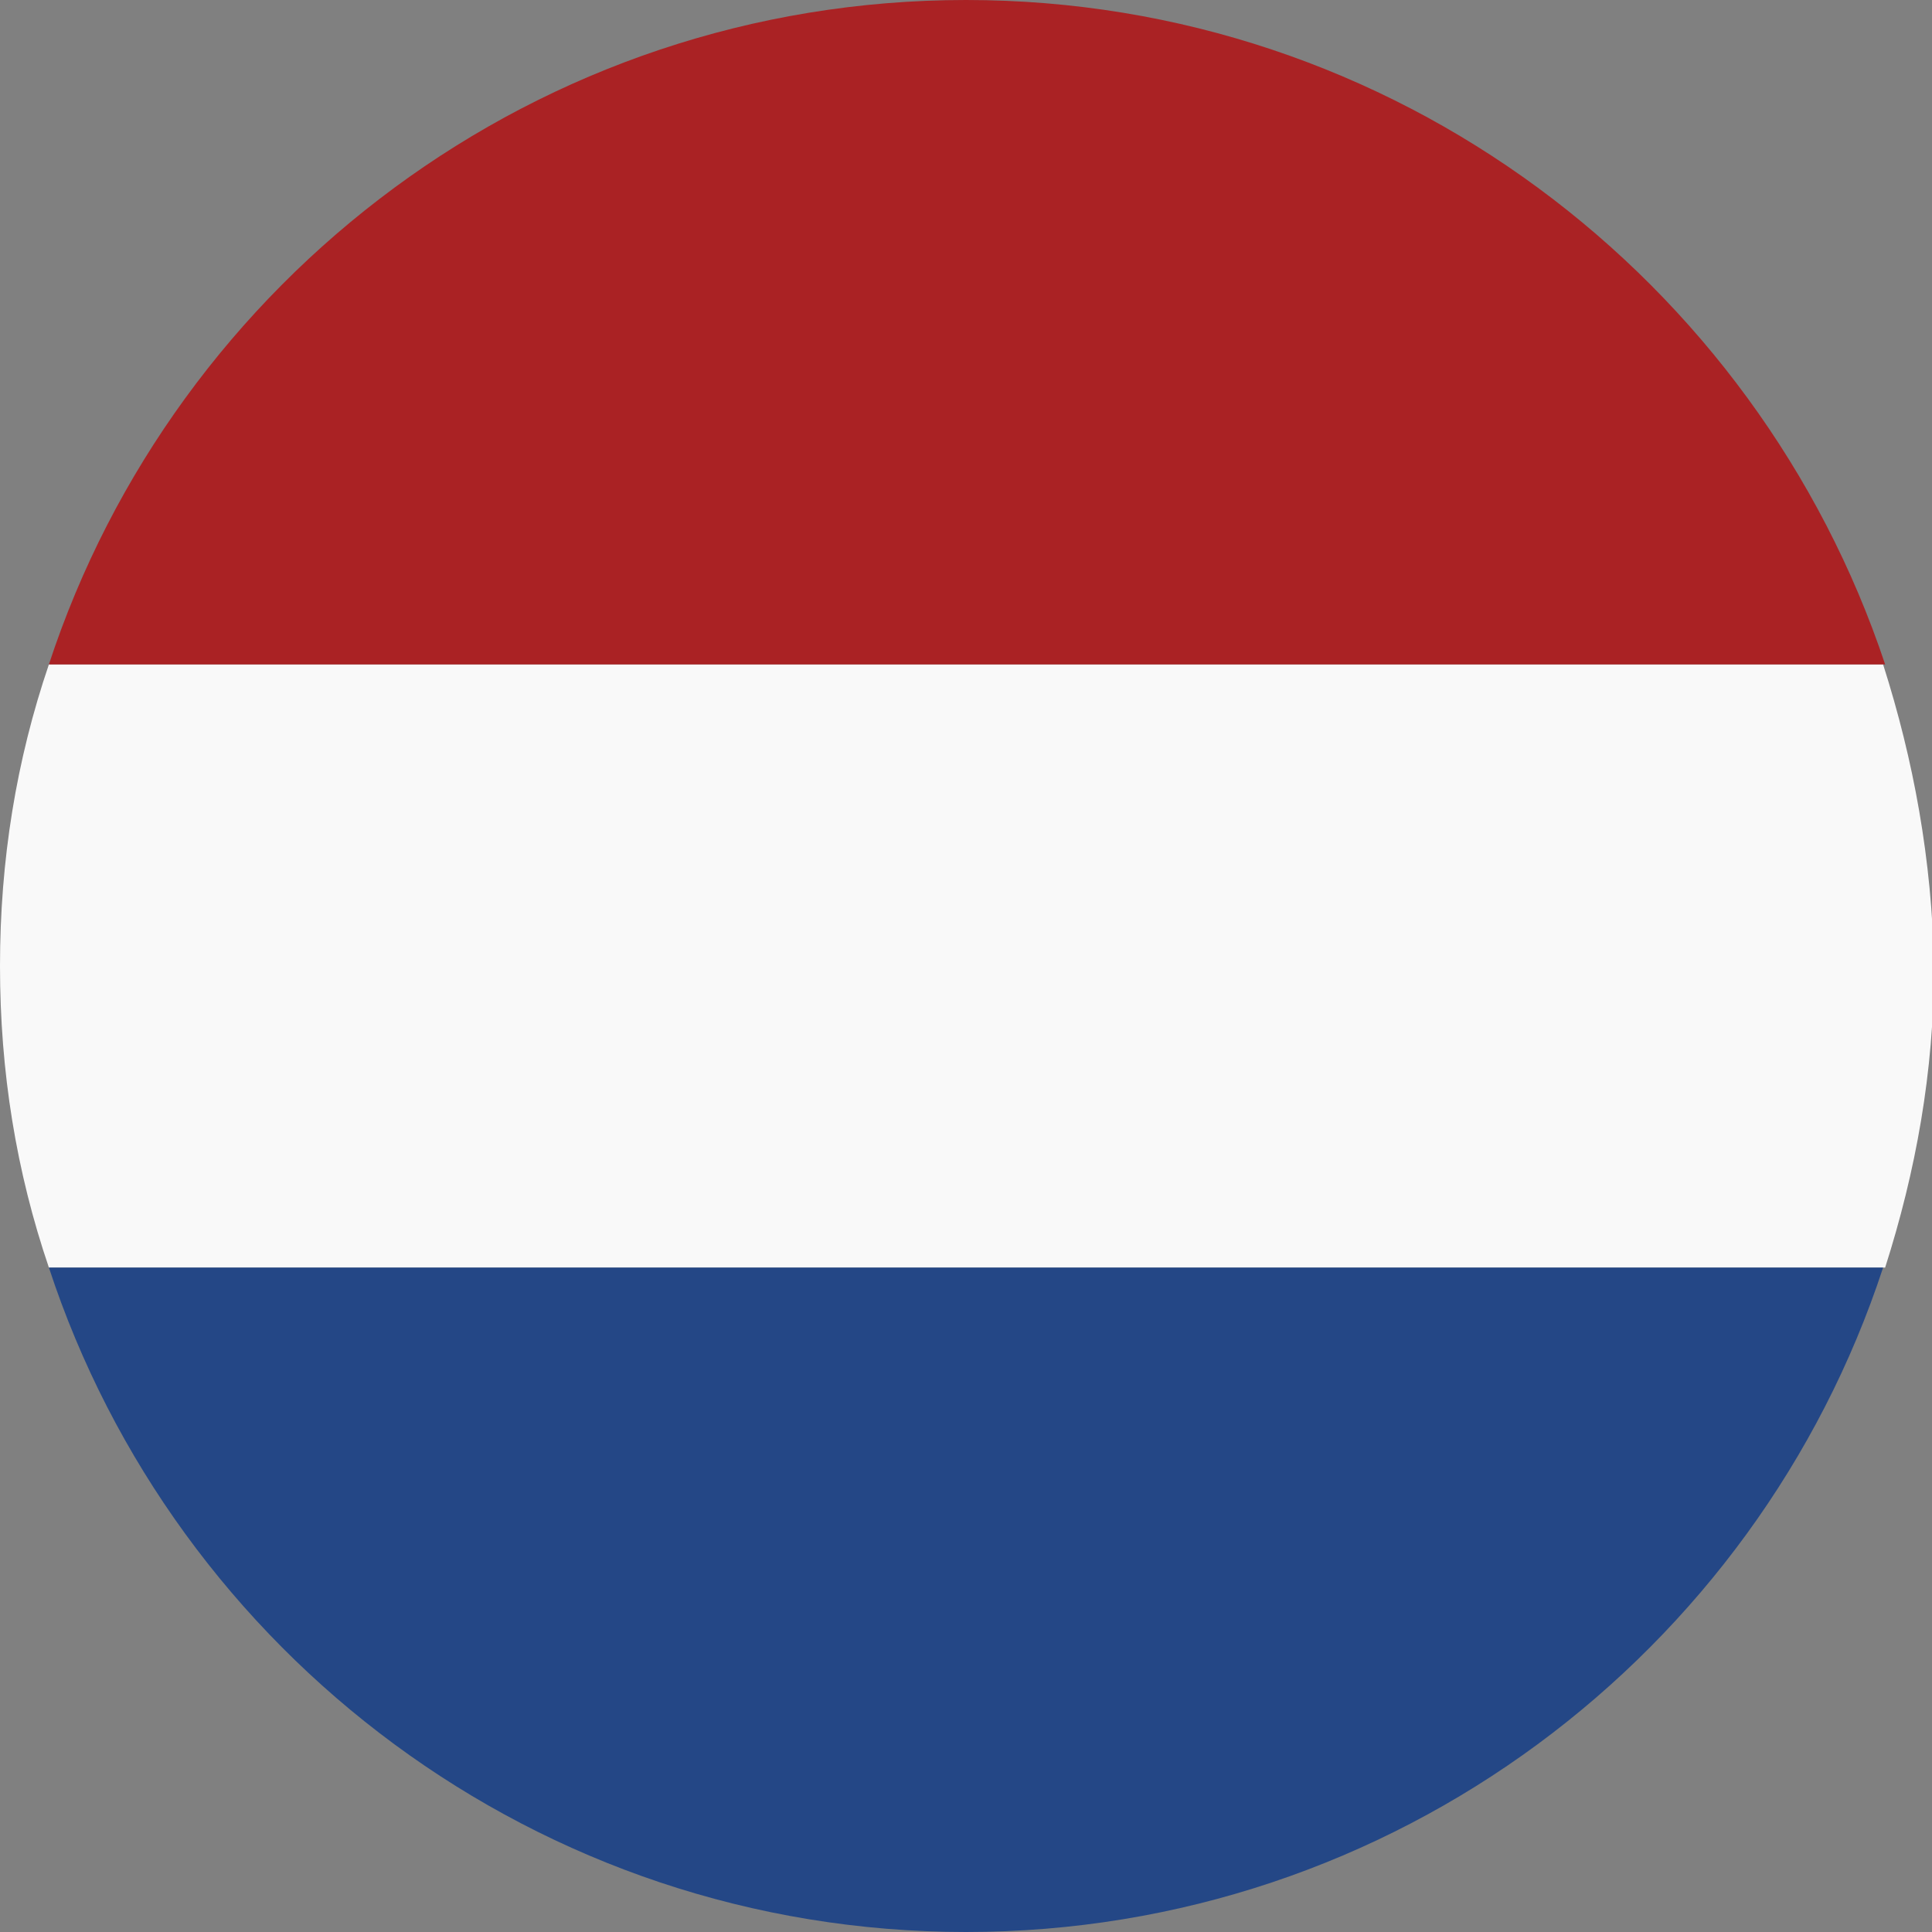
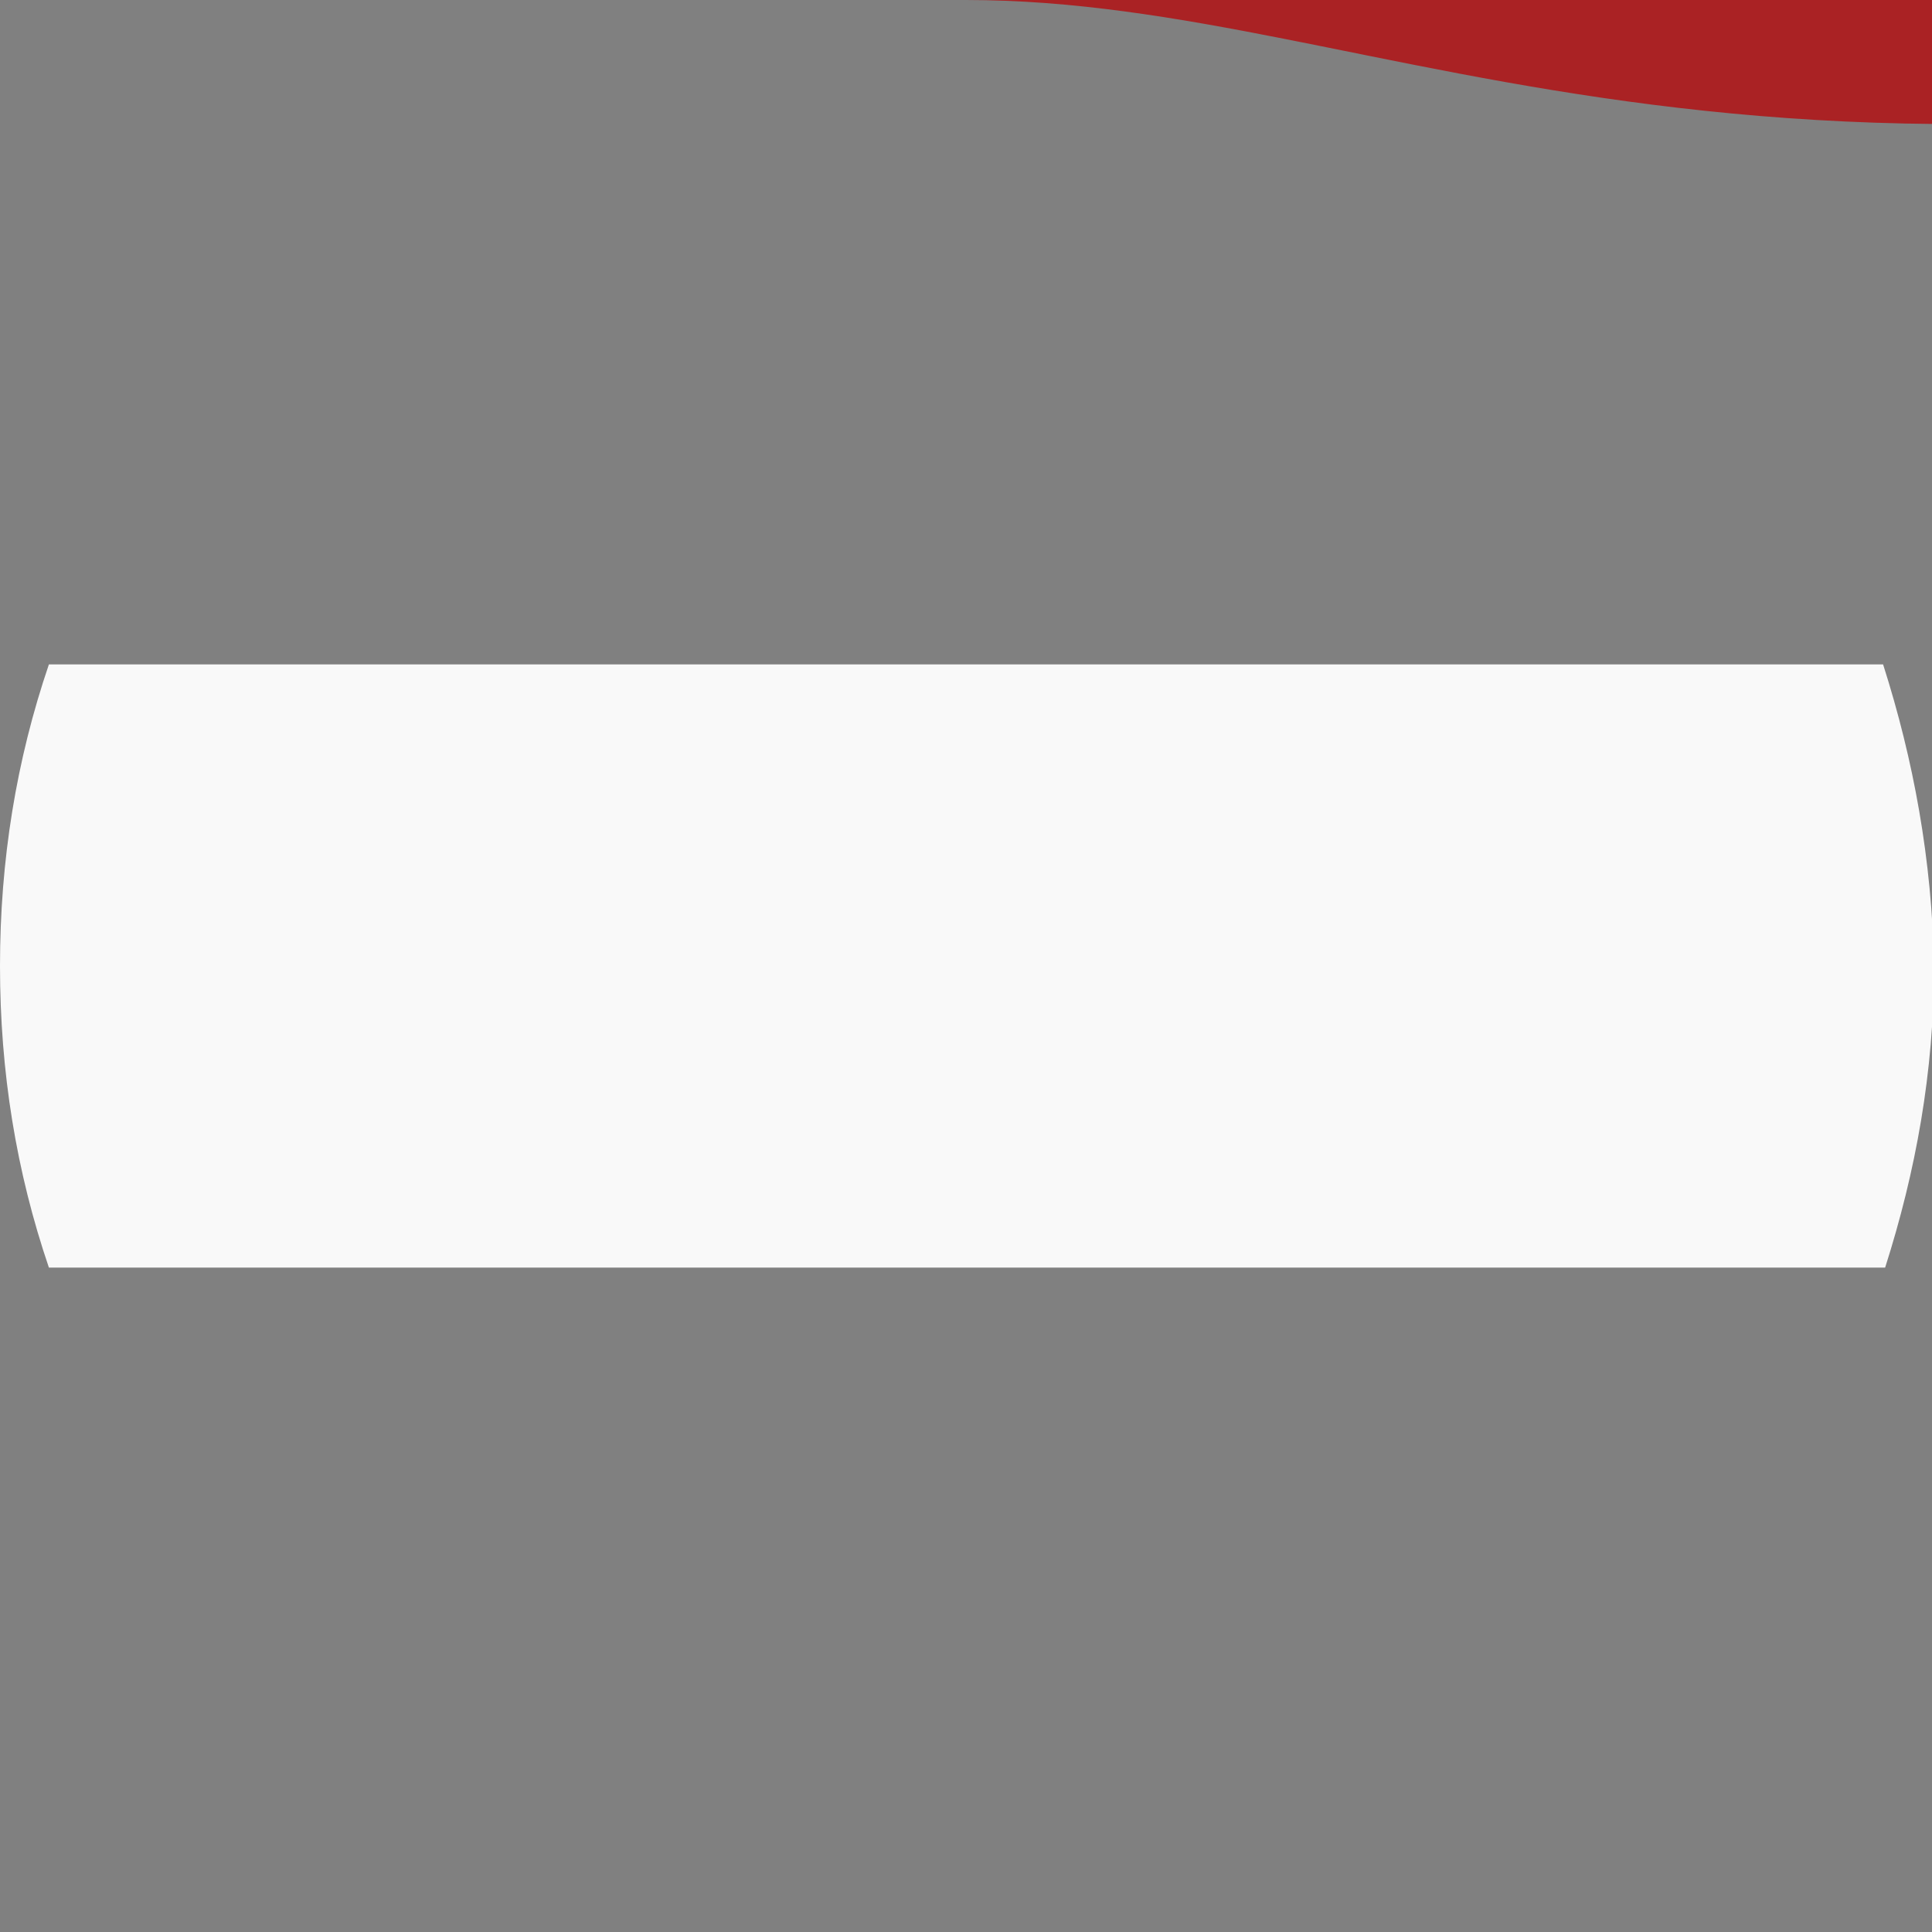
<svg xmlns="http://www.w3.org/2000/svg" version="1.1" id="Laag_1" x="0px" y="0px" viewBox="0 0 94.8 94.8" style="enable-background:new 0 0 94.8 94.8;" xml:space="preserve">
  <rect x="0" y="0" width="94.8" height="94.8" fill="#808080" stroke="none" />
  <style type="text/css">
	.st0{fill:#F9F9F9;}
	.st1{fill:#AA2224;}
	.st2{fill:#244786;}
</style>
  <g>
    <g>
      <path class="st0" d="M92.4,32.6H2.4C0.8,37.3,0,42.2,0,47.4c0,5.2,0.8,10.1,2.4,14.8h90.1c1.5-4.7,2.4-9.6,2.4-14.8    C94.8,42.2,93.9,37.3,92.4,32.6z" />
    </g>
    <g>
-       <path class="st1" d="M47.4,0c-21,0-38.8,13.7-45,32.6h90.1C86.2,13.7,68.4,0,47.4,0z" />
+       <path class="st1" d="M47.4,0h90.1C86.2,13.7,68.4,0,47.4,0z" />
    </g>
    <g>
-       <path class="st2" d="M47.4,94.8c21,0,38.8-13.7,45-32.6H2.4C8.6,81.1,26.4,94.8,47.4,94.8z" />
-     </g>
+       </g>
  </g>
</svg>